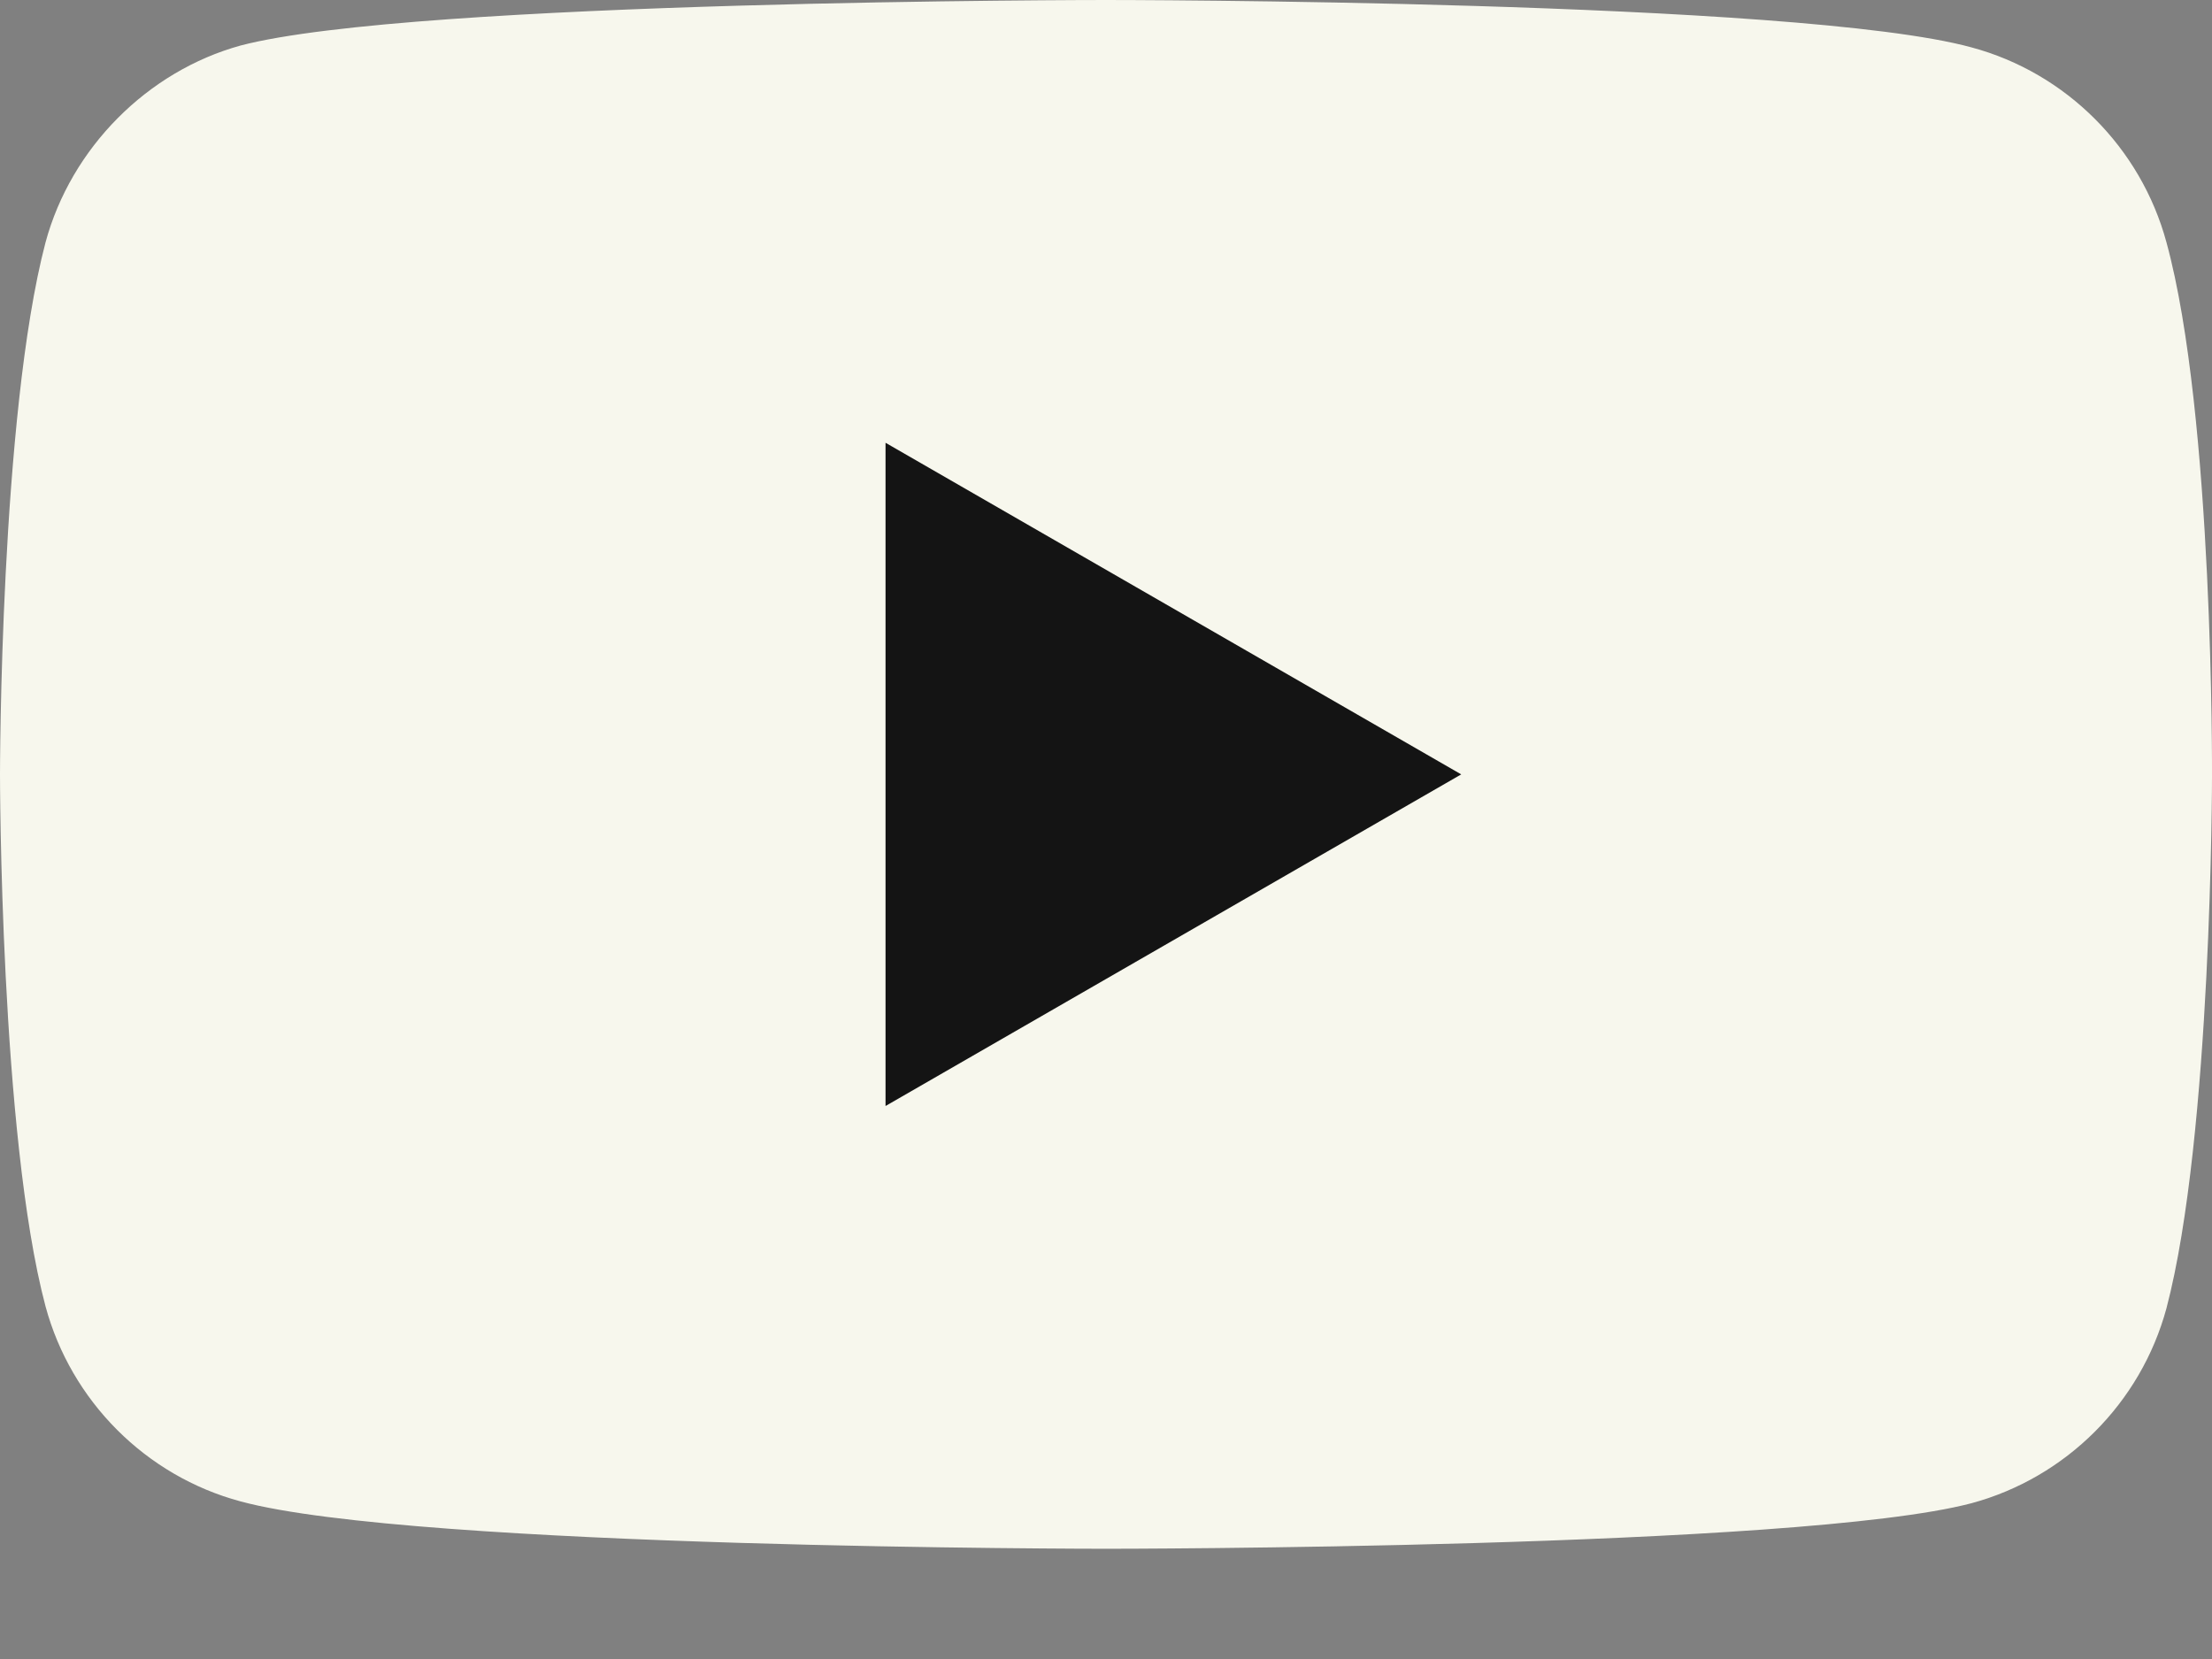
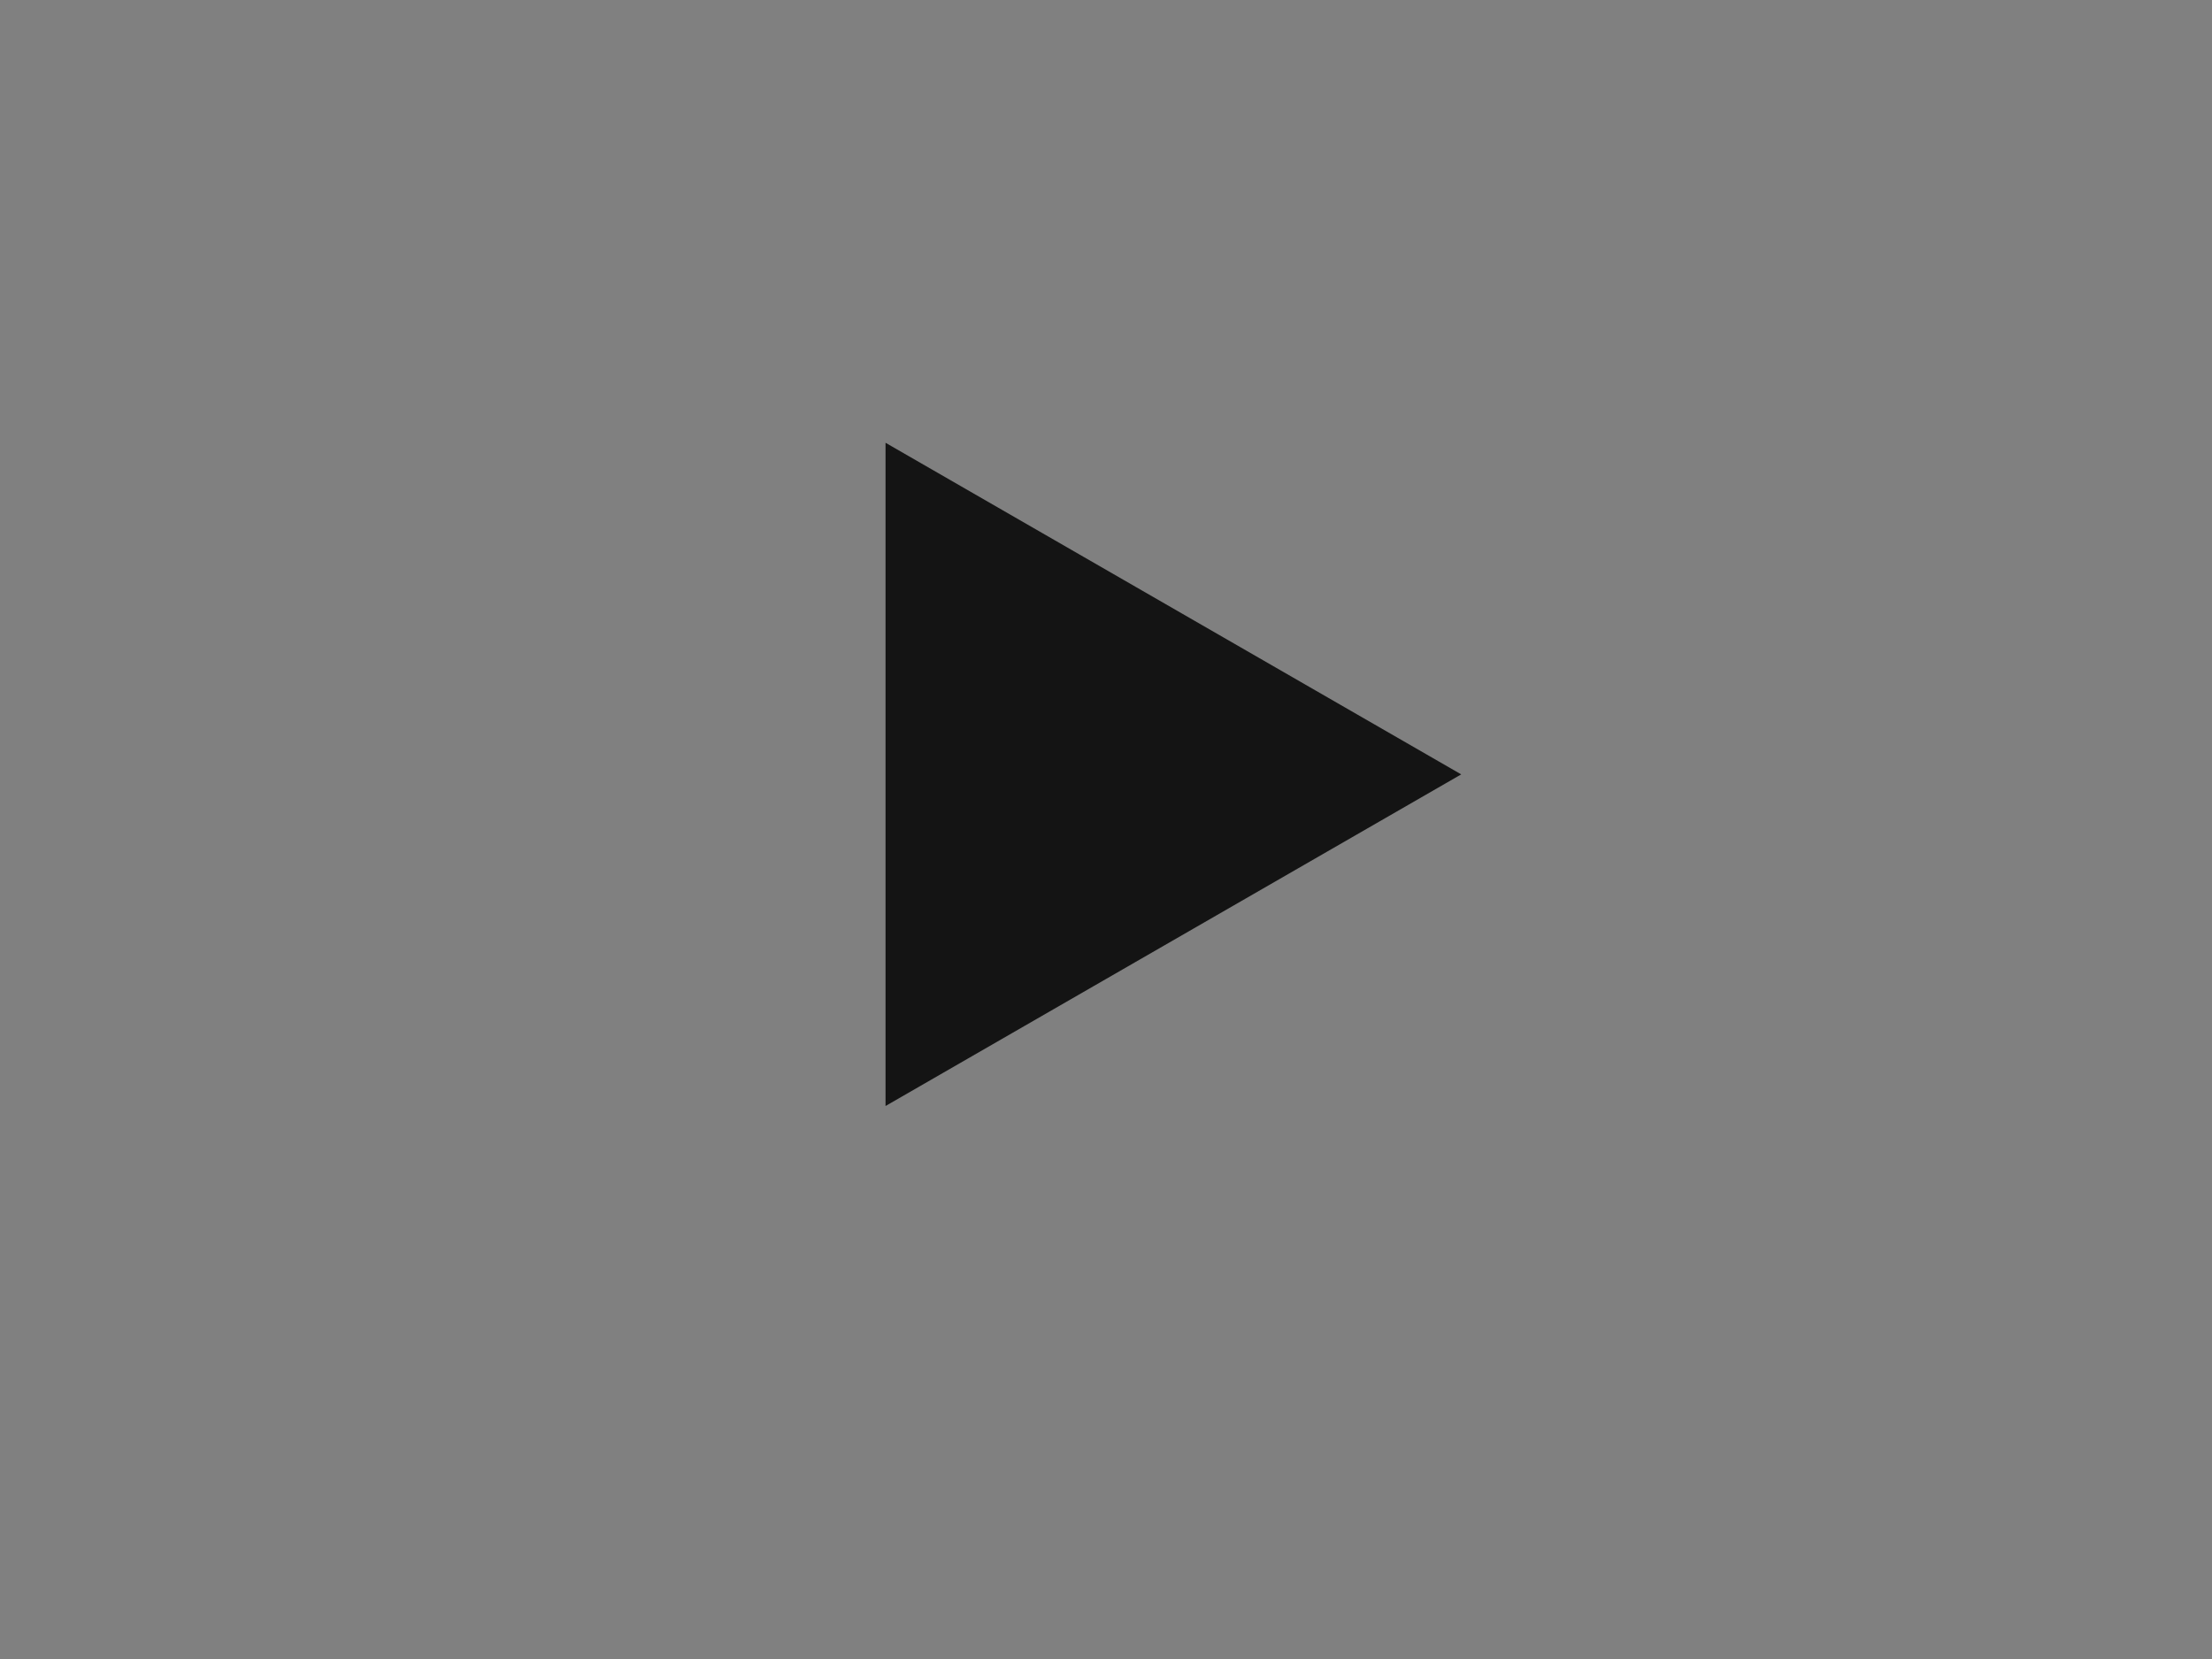
<svg xmlns="http://www.w3.org/2000/svg" fill="none" height="100%" overflow="visible" preserveAspectRatio="none" style="display: block;" viewBox="0 0 12 9" width="100%">
  <rect x="0" y="0" width="12" height="9" fill="#808080" stroke="none" />
  <g id="Group">
-     <path d="M11.753 1.315C11.614 0.801 11.209 0.395 10.695 0.257C9.756 0 6 0 6 0C6 0 2.244 0 1.305 0.247C0.801 0.386 0.386 0.801 0.247 1.315C0 2.254 0 4.201 0 4.201C0 4.201 0 6.158 0.247 7.087C0.386 7.601 0.791 8.007 1.305 8.145C2.254 8.402 6 8.402 6 8.402C6 8.402 9.756 8.402 10.695 8.155C11.209 8.016 11.614 7.611 11.753 7.097C12 6.158 12 4.211 12 4.211C12 4.211 12.01 2.254 11.753 1.315Z" fill="#F7F7ED" id="Vector" />
    <path d="M4.804 6L7.927 4.201L4.804 2.402V6Z" fill="#141414" id="Vector_2" />
  </g>
</svg>